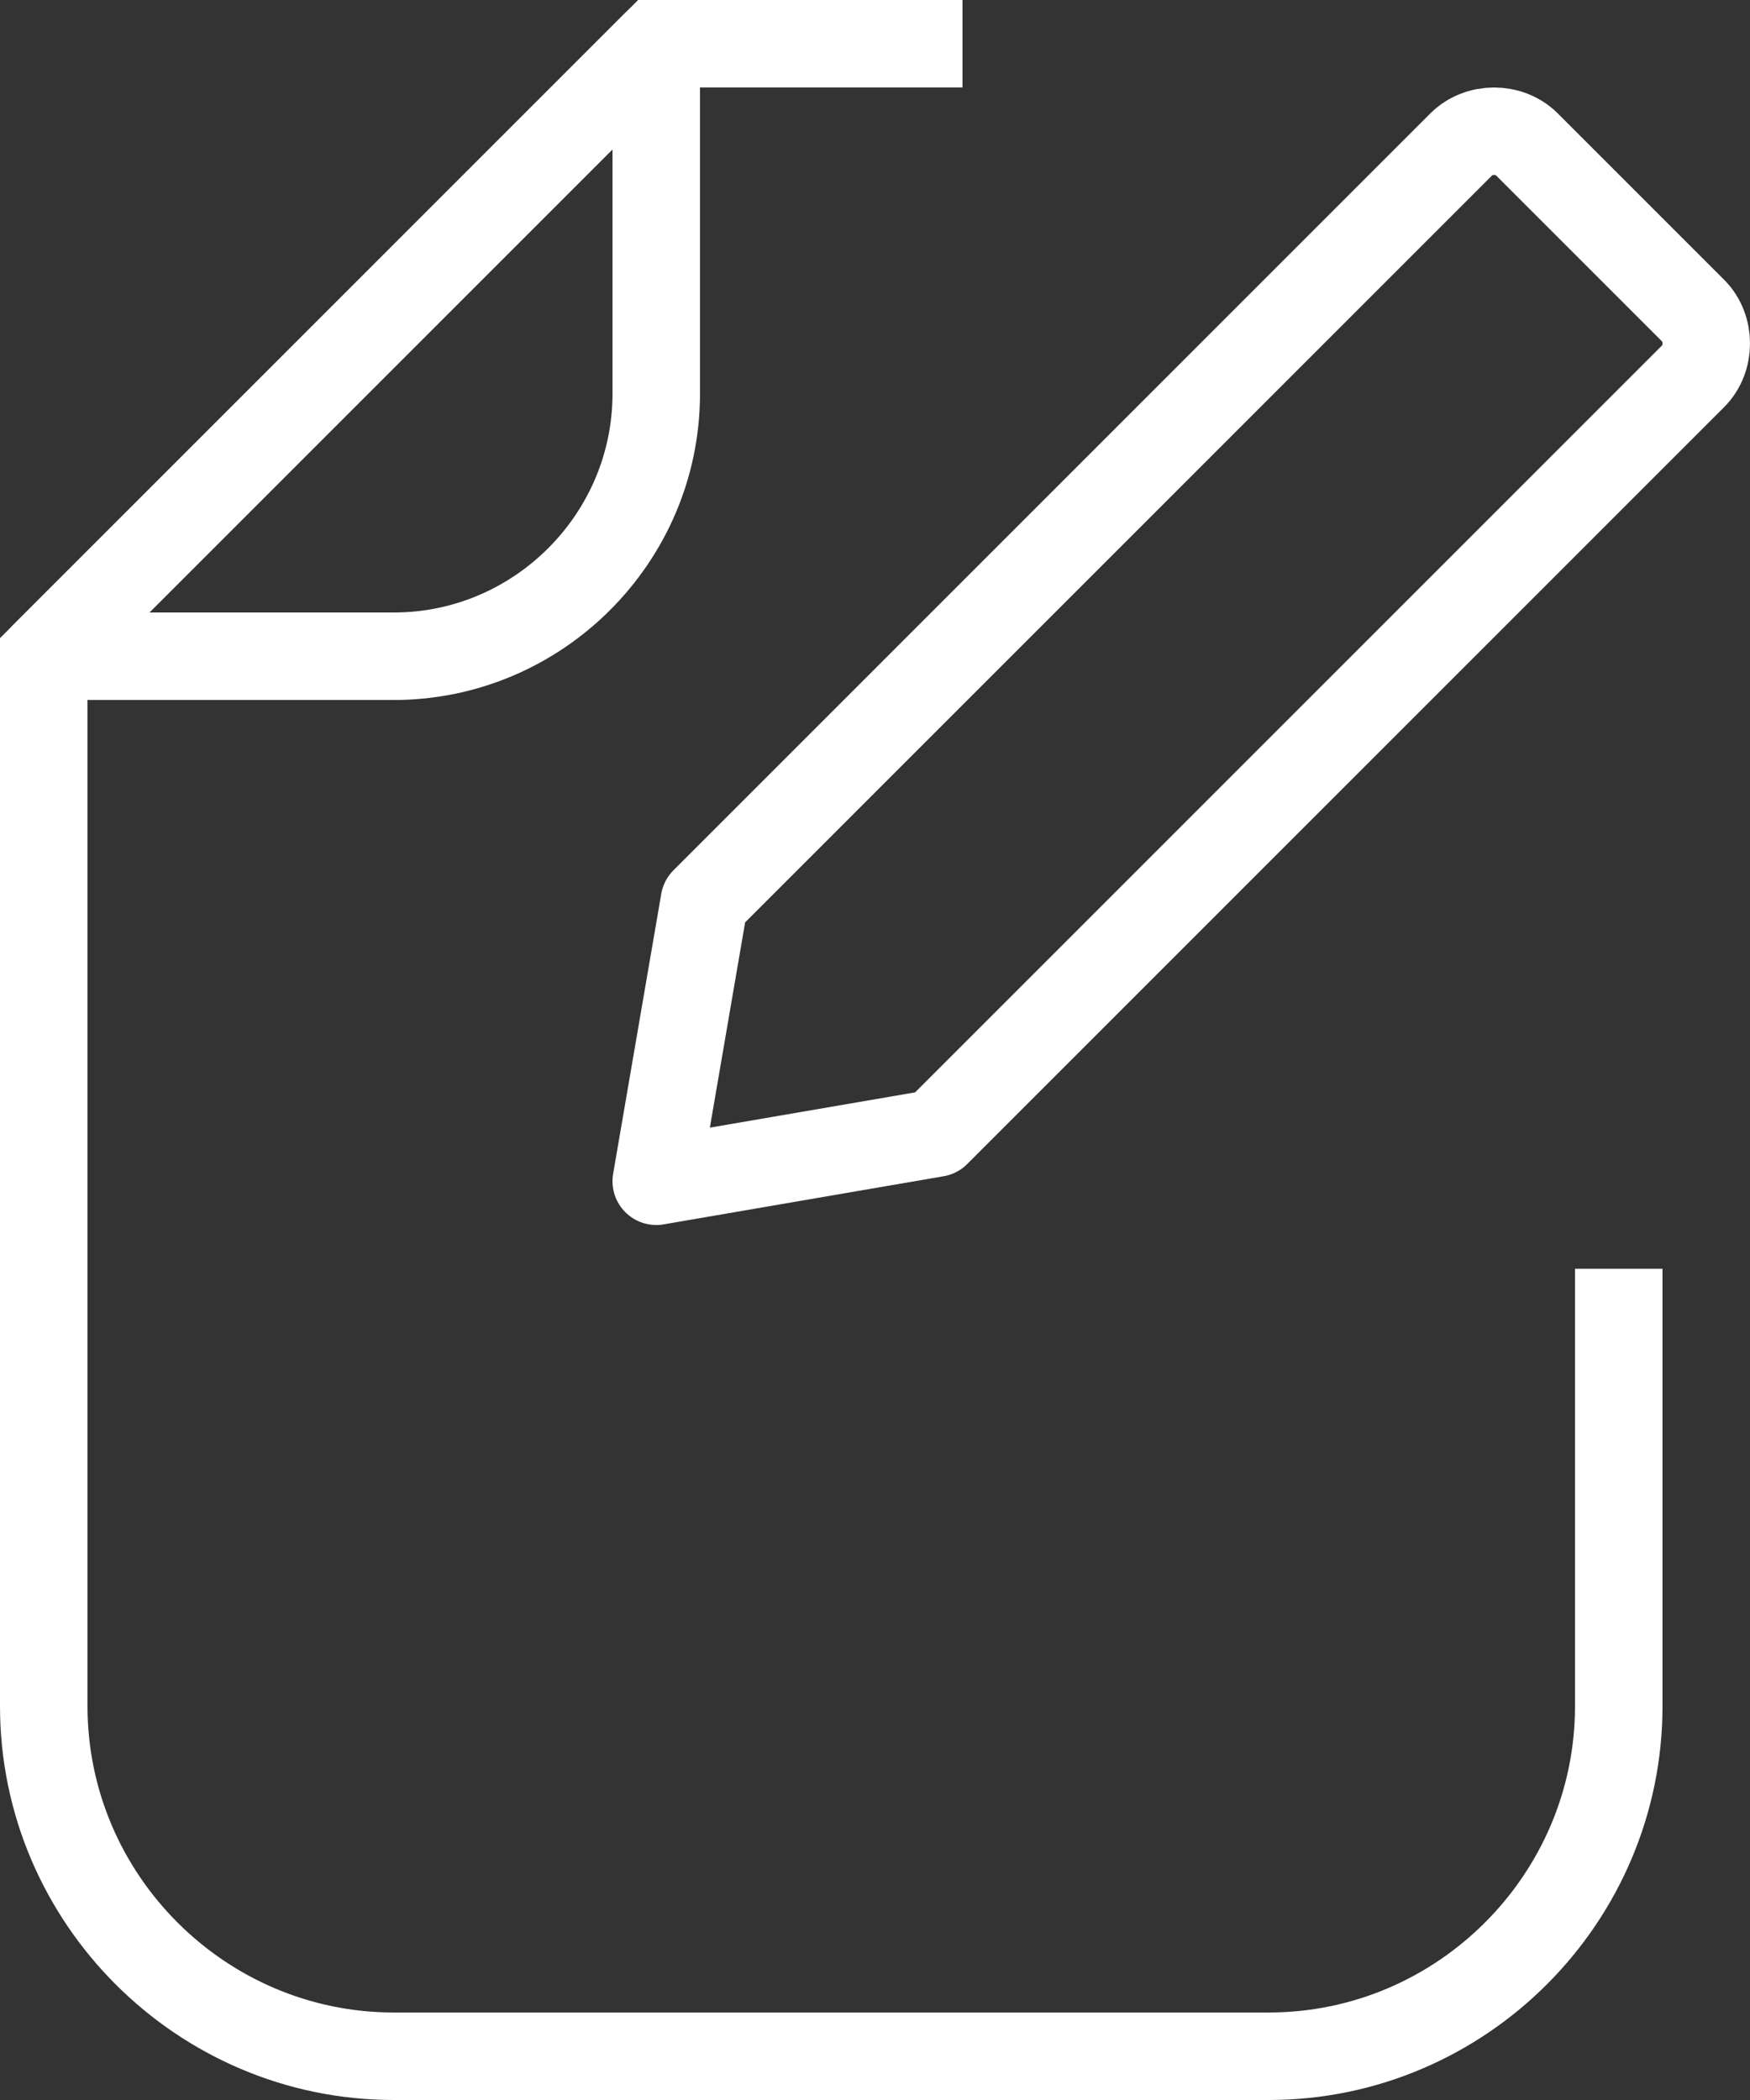
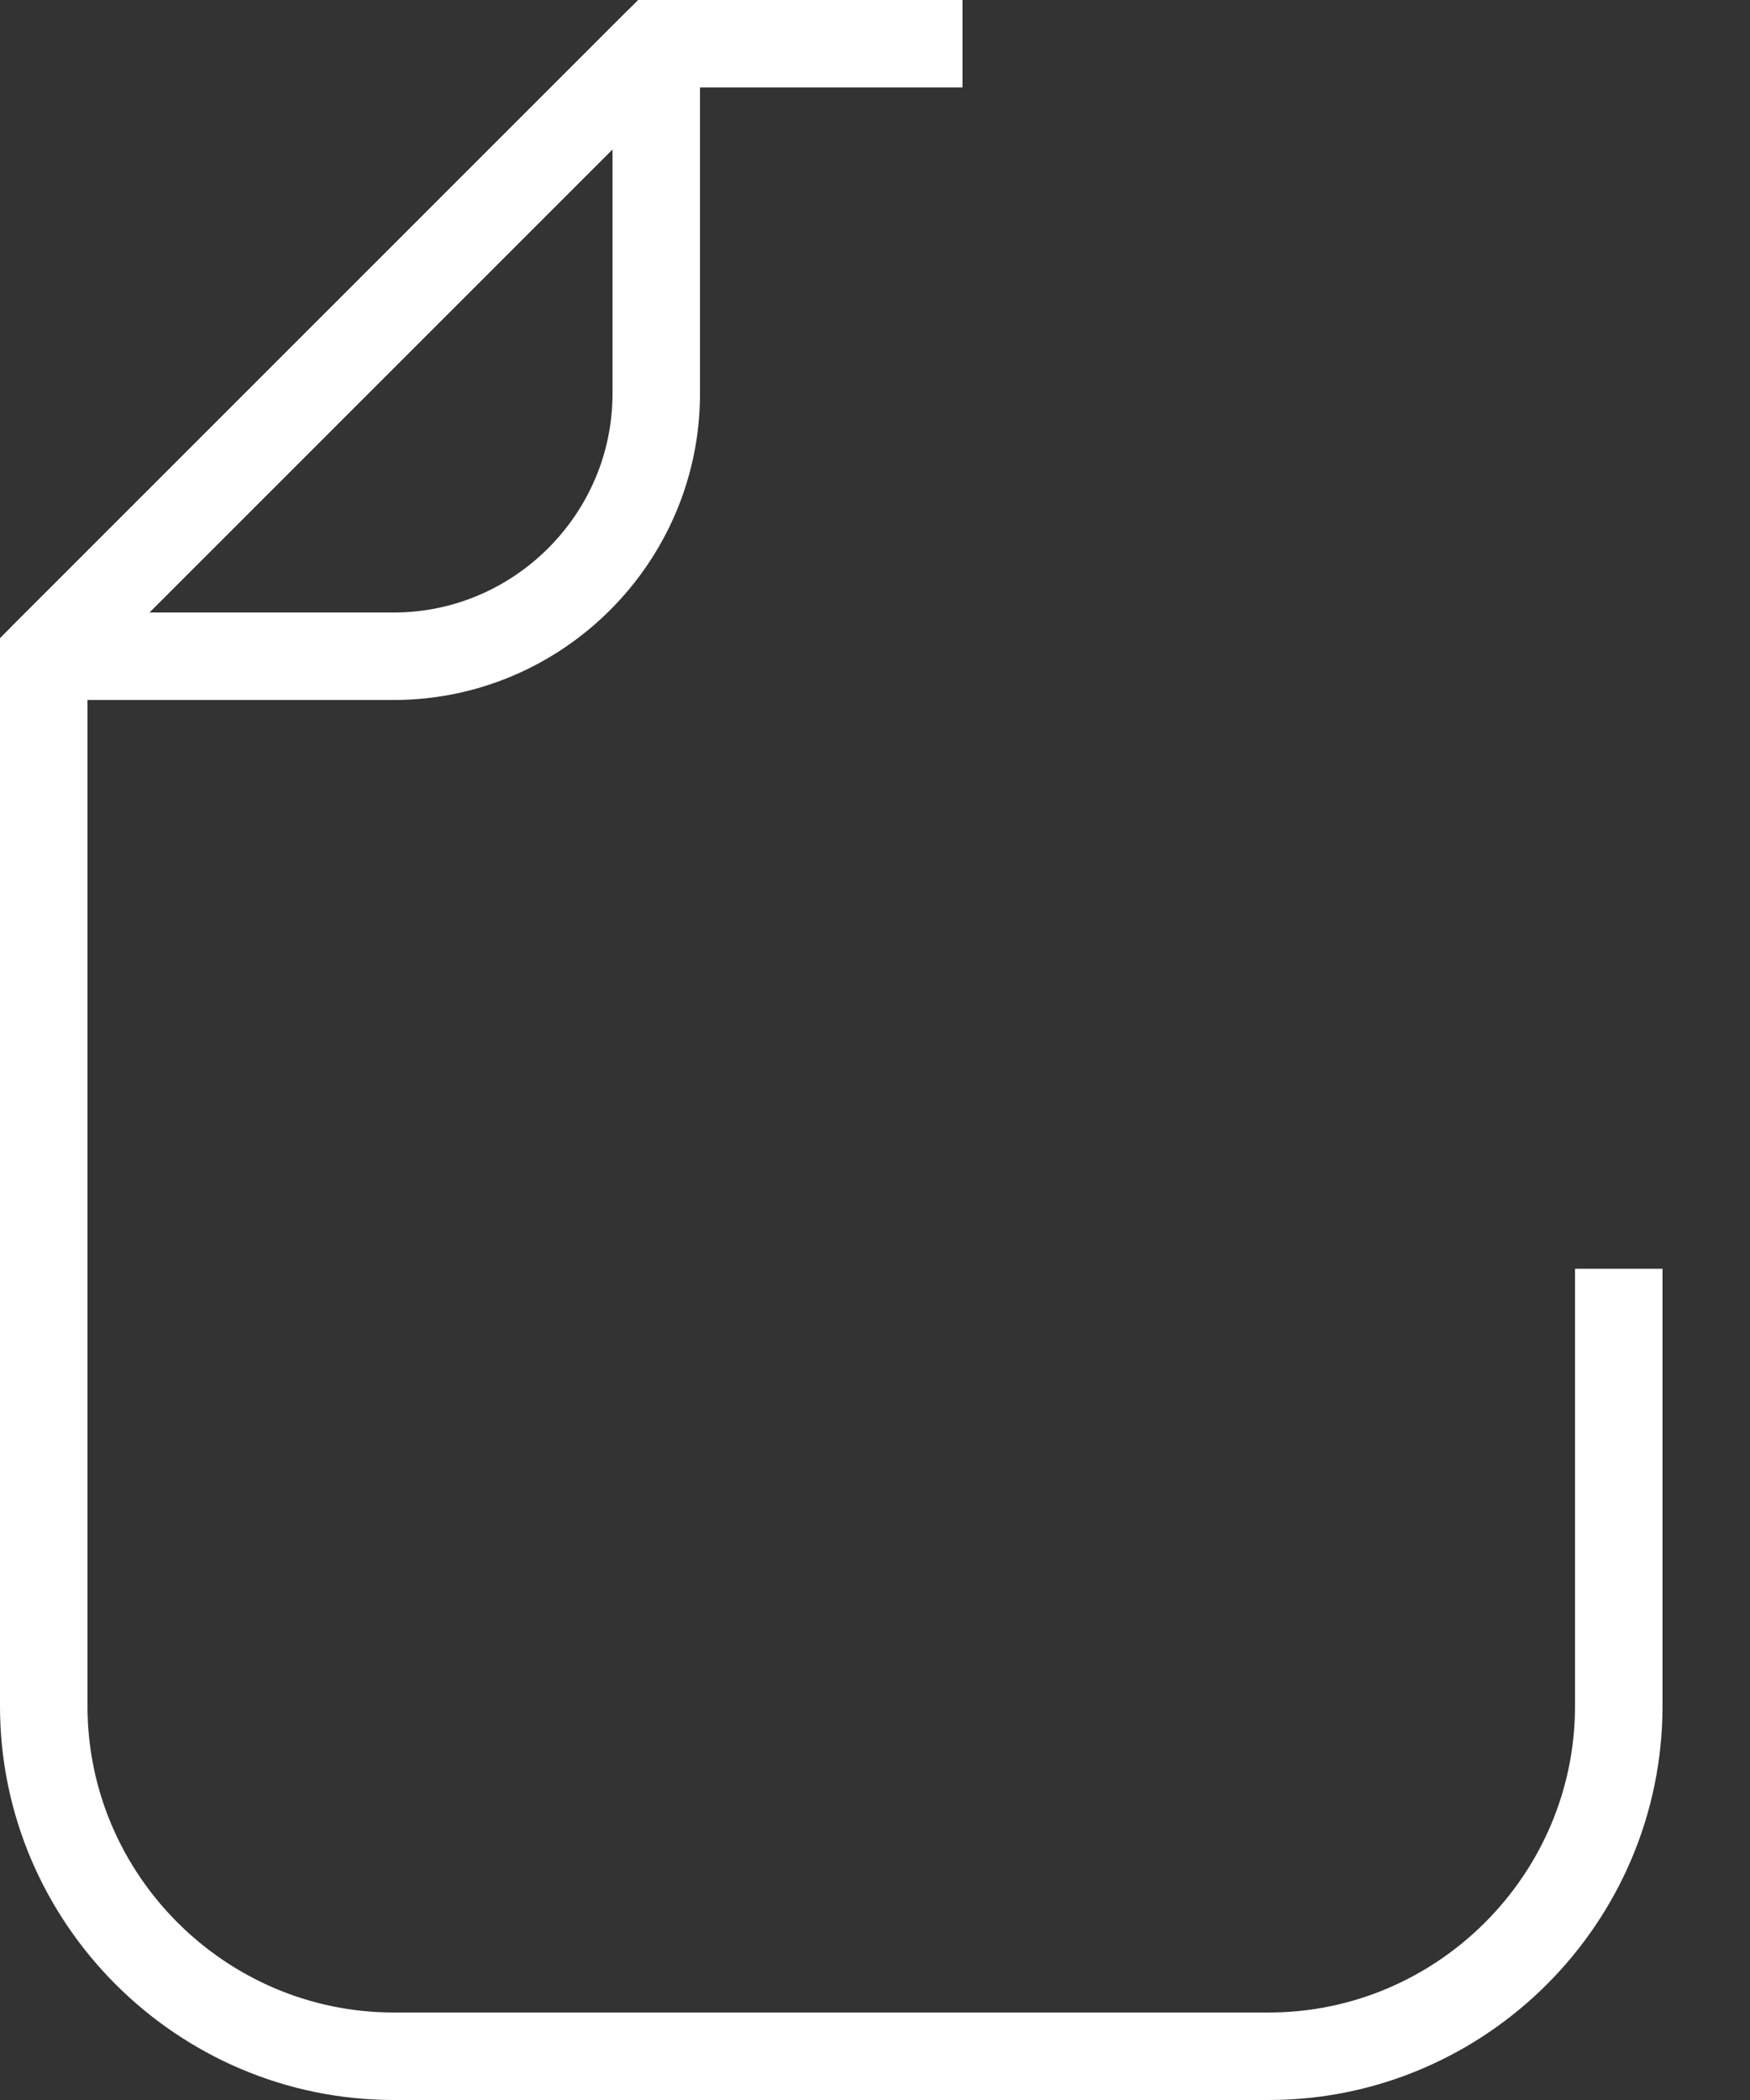
<svg xmlns="http://www.w3.org/2000/svg" version="1.1" id="Isolation_Mode" x="0px" y="0px" viewBox="0 0 40 48" style="enable-background:new 0 0 40 48;" xml:space="preserve">
  <rect x="0" y="0" width="40" height="48" fill="#333333" stroke="none" />
  <style type="text/css">
	.st0{fill:none;stroke:#FFFFFF;stroke-width:2;stroke-miterlimit:10;}
	.st1{fill:none;stroke:#FFFFFF;stroke-width:2;stroke-linecap:round;stroke-linejoin:round;stroke-miterlimit:10;}
	.st2{fill:none;stroke:#FFFFFF;stroke-width:2;stroke-linejoin:round;stroke-miterlimit:10;}
</style>
  <g>
    <path class="st0" d="M37,29v10c0,4.4-3.6,8-8,8H9c-4.4,0-8-3.6-8-8V15L15,1h7" />
    <path class="st1" d="M15,1v8c0,3.3-2.7,6-6,6H1L15,1z" />
-     <path class="st2" d="M21.4,25.9L15,27l1.1-6.4L33.4,3.3c0.4-0.4,1.1-0.4,1.5,0l3.8,3.8c0.4,0.4,0.4,1.1,0,1.5L21.4,25.9z" />
  </g>
</svg>